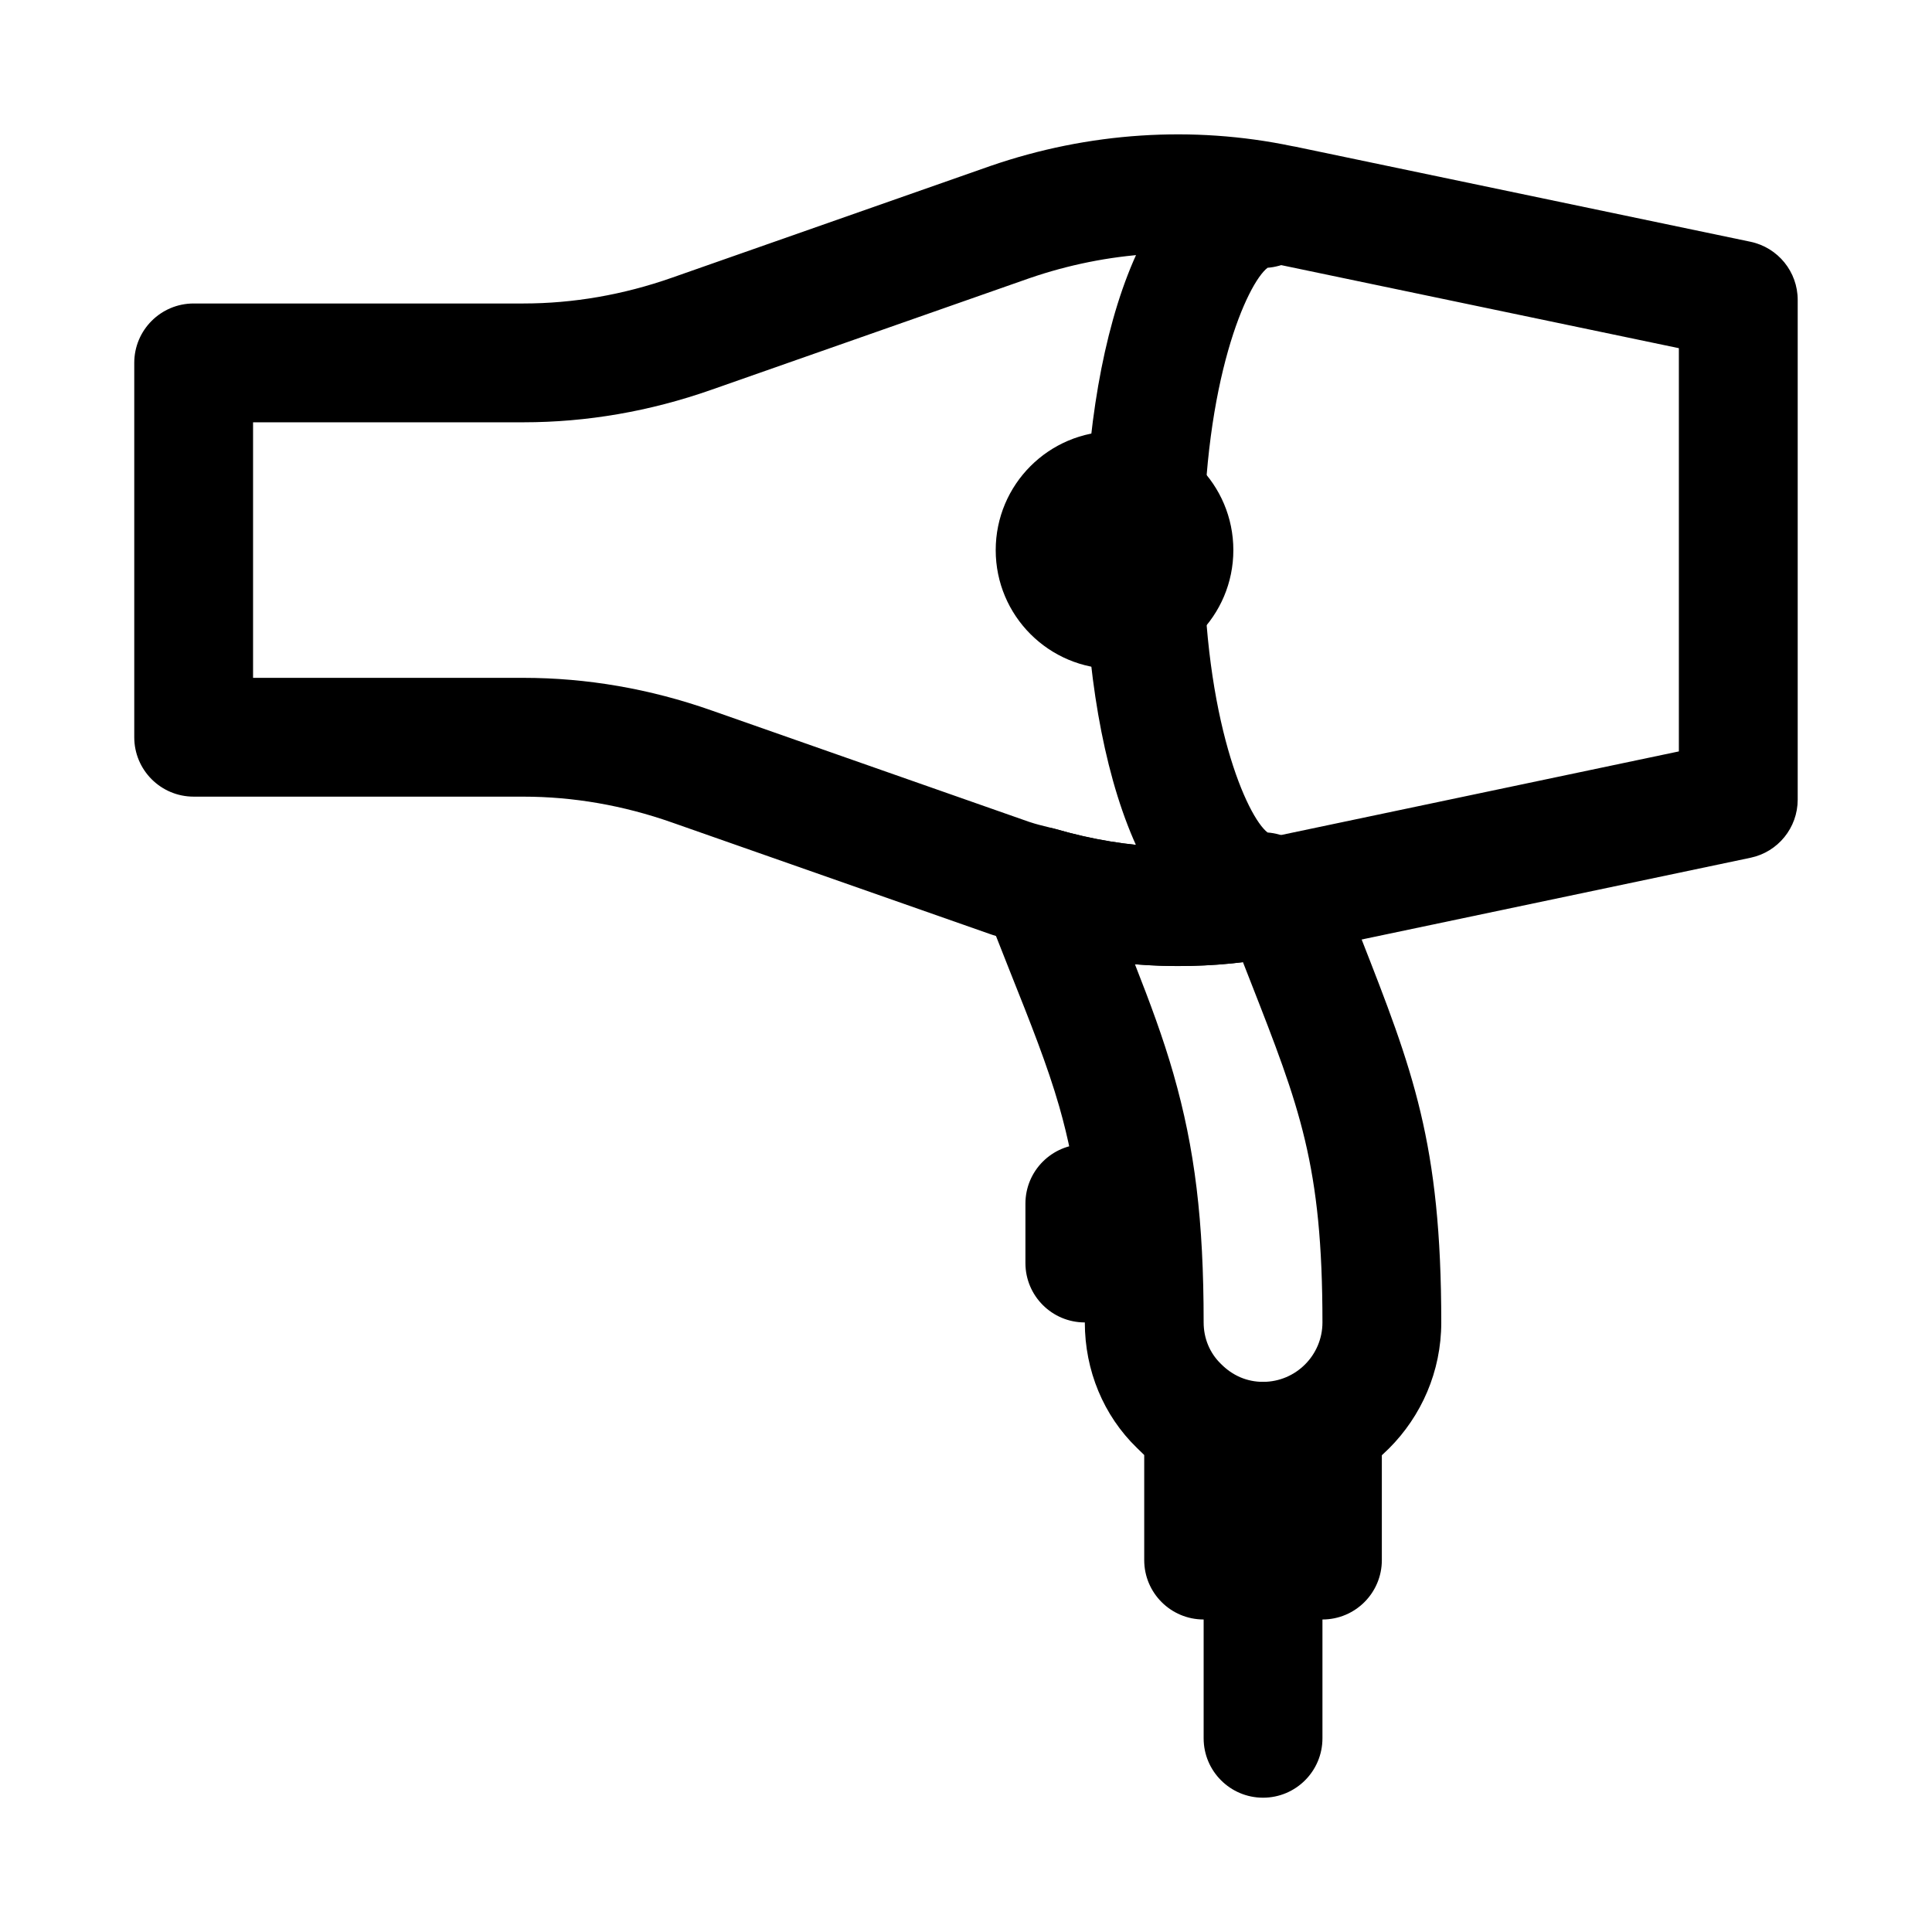
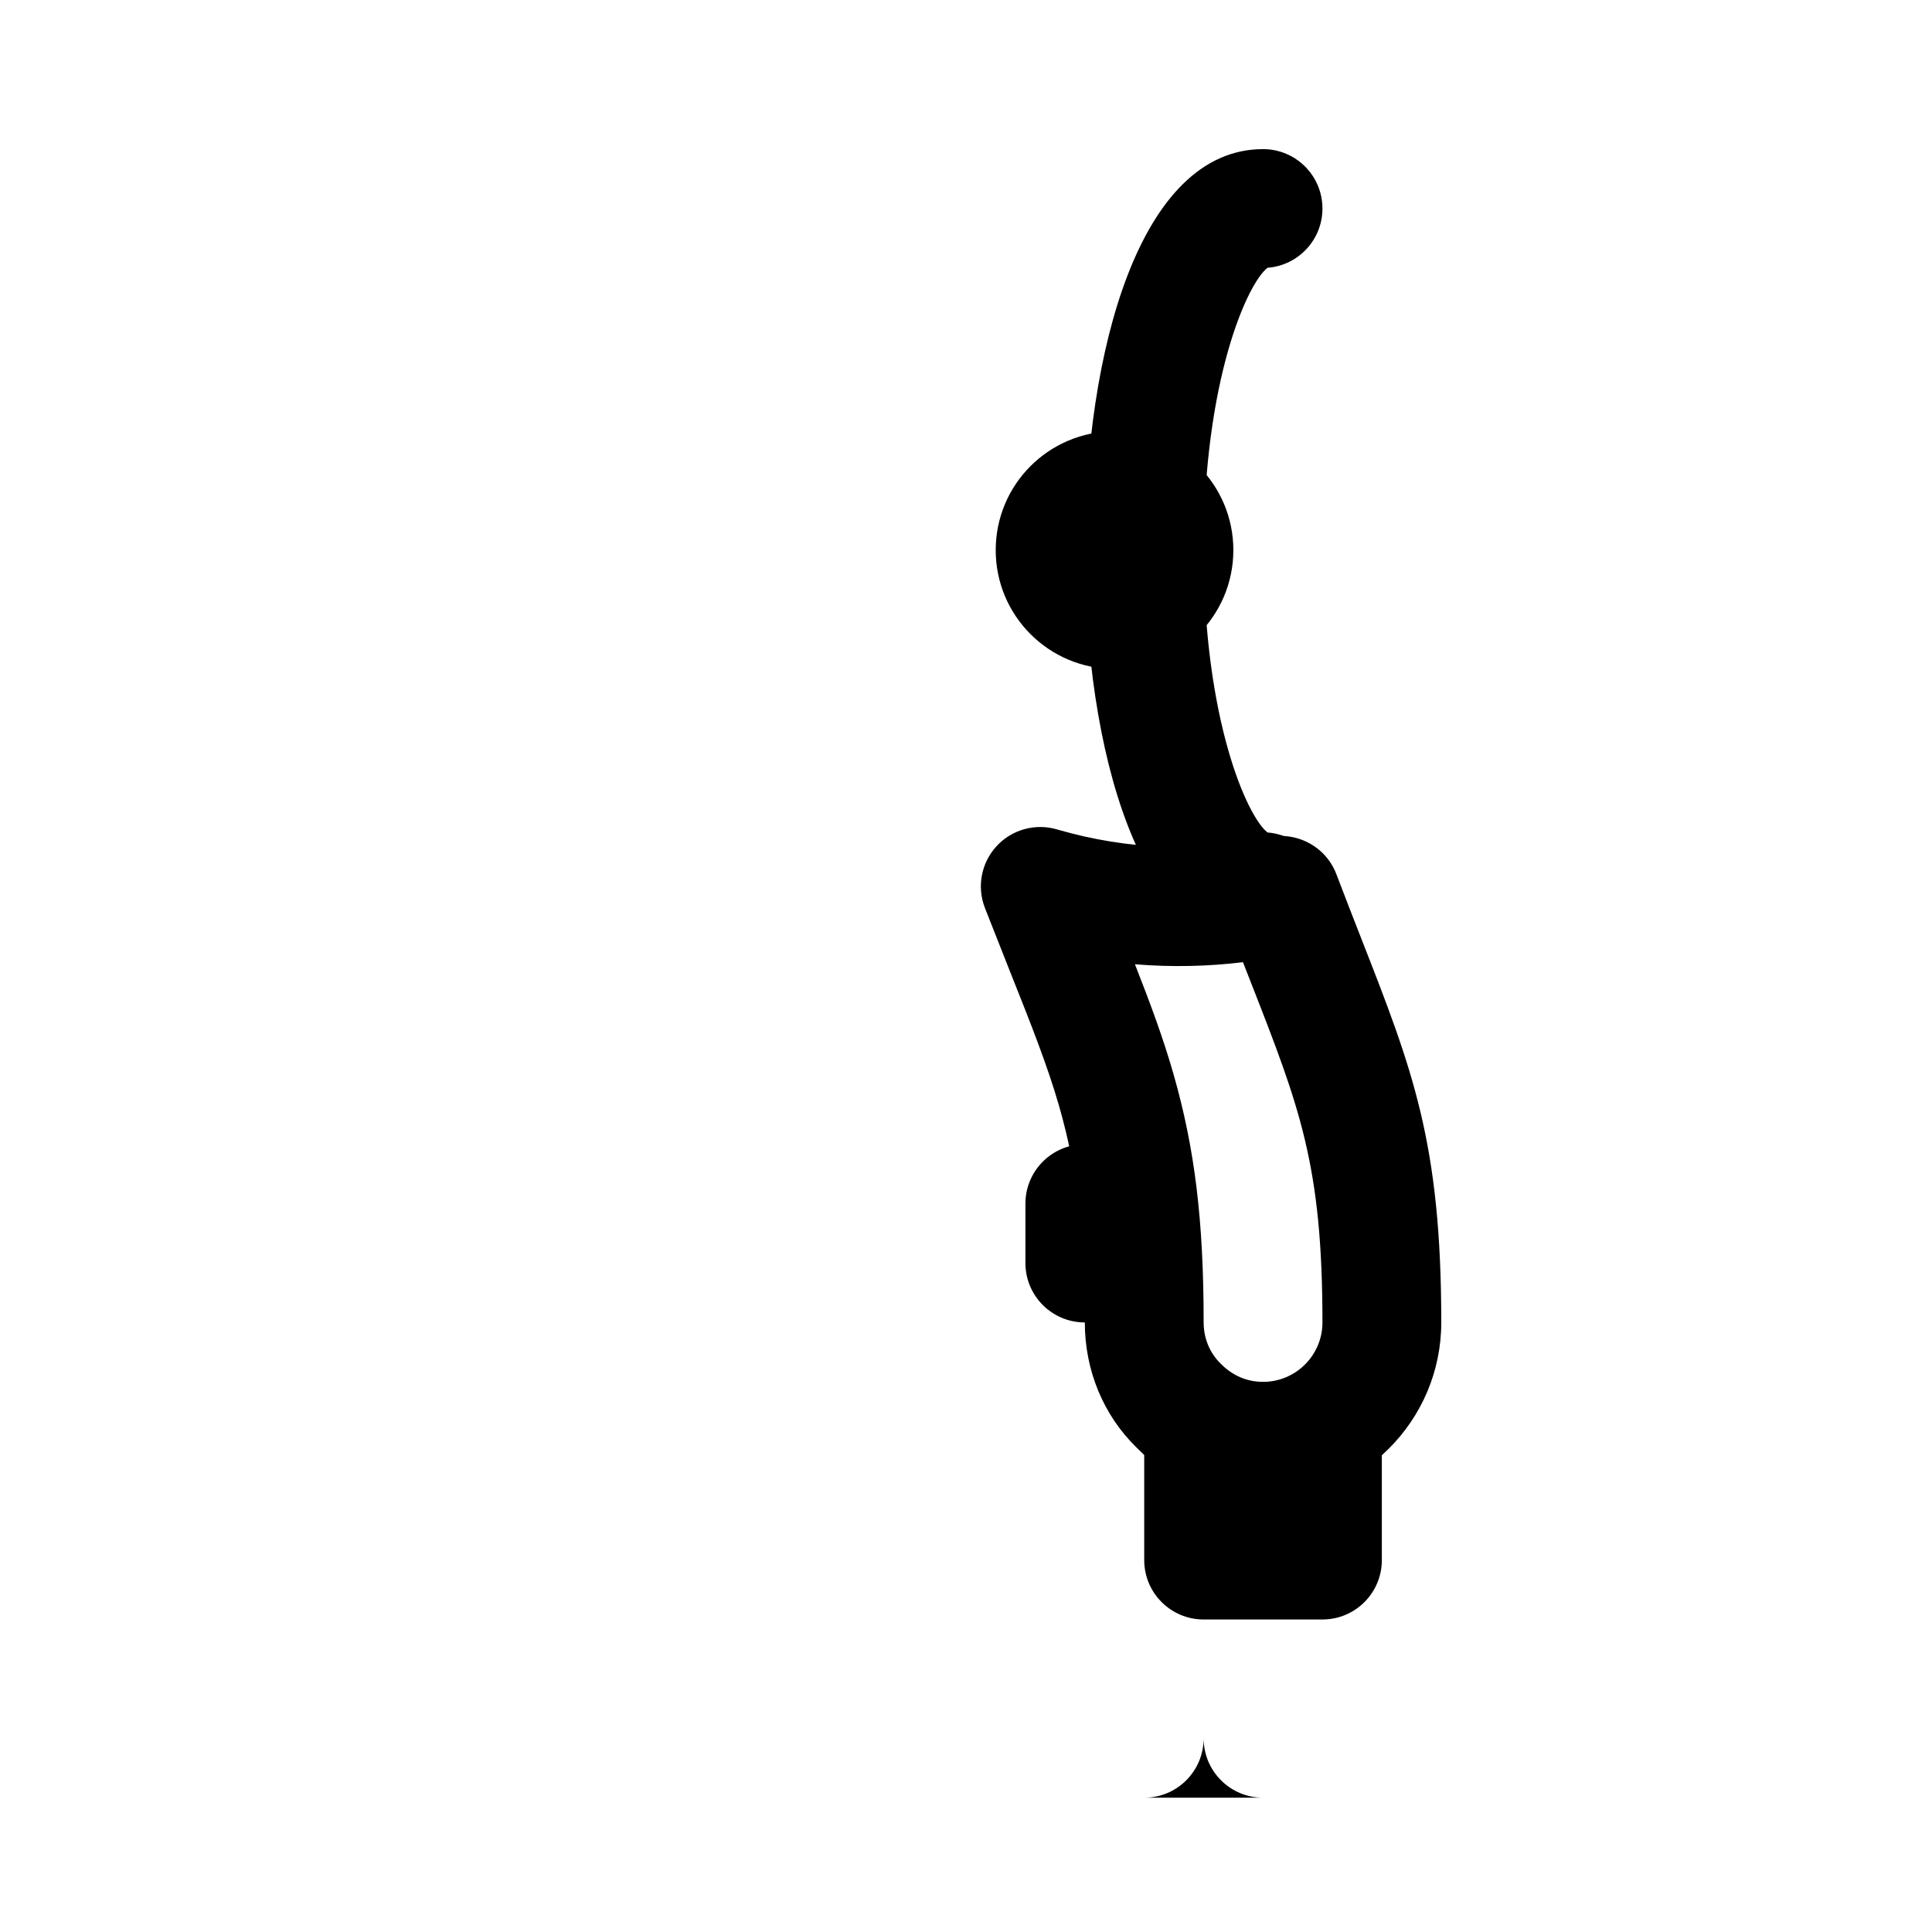
<svg xmlns="http://www.w3.org/2000/svg" fill="#000000" width="800px" height="800px" version="1.1" viewBox="144 144 512 512">
  <g>
    <path d="m470.85 289.79c0 17.391-14.098 31.488-31.488 31.488s-31.488-14.098-31.488-31.488c0-17.391 14.098-31.488 31.488-31.488s31.488 14.098 31.488 31.488" />
    <path d="m478.72 396.06c-32.625 0-47.23-53.375-47.23-106.27 0-52.898 14.605-106.27 47.23-106.27 8.703 0 15.742 7.051 15.742 15.742 0 8.289-6.41 15.082-14.543 15.699-5.336 4.07-16.941 29.691-16.941 74.832 0 45.141 11.609 70.762 16.945 74.828 8.129 0.617 14.539 7.414 14.539 15.703 0 8.691-7.039 15.742-15.742 15.742z" />
-     <path d="m456.04 400c-13.516 0-27.246-2.012-40.789-5.996l-1.367-0.324c-2.168-0.539-4.457-1.129-6.75-1.891-0.105-0.039-0.215-0.07-0.324-0.105-0.137-0.047-0.293-0.098-0.445-0.152l-84.285-29.566c-12.914-4.543-26.152-6.844-39.375-6.844l-87.383-0.004c-8.703 0-15.742-7.051-15.742-15.742v-99.207c0-8.695 7.043-15.742 15.742-15.742h87.375c13.223 0 26.461-2.297 39.344-6.82l84.426-29.621c26-8.973 53.66-10.754 79.949-5.266 0.293 0.047 0.586 0.098 0.859 0.152l120.6 25.191c7.309 1.531 12.535 7.957 12.535 15.414v132.43c0 7.449-5.211 13.875-12.5 15.406l-120.6 25.355c-0.523 0.105-1.047 0.191-1.566 0.246-0.477 0.098-0.953 0.184-1.43 0.246-8.934 1.902-18.191 2.836-28.273 2.836zm-39.086-38.133c0.047 0.016 0.094 0.031 0.137 0.047 1.492 0.5 2.984 0.859 4.473 1.23l1.801 0.445c20.219 5.894 39.113 6.172 55.09 2.621 0.355-0.086 0.723-0.152 1.09-0.207 0.875-0.215 1.754-0.359 2.644-0.438l106.73-22.434v-106.86l-107.33-22.418c-0.34-0.047-0.676-0.105-1-0.176-20.941-4.519-43.051-3.09-63.805 4.059l-84.301 29.574c-16.25 5.711-32.996 8.602-49.785 8.602l-71.633 0.004v67.719h71.633c16.805 0 33.551 2.898 49.785 8.609l84.301 29.574c0.043 0.016 0.105 0.035 0.168 0.051z" />
    <path d="m478.72 541.7c-12.762 0-24.645-4.988-33.473-14.039-8.777-8.531-13.758-20.426-13.758-33.195 0-23.832-1.969-40.406-6.781-57.227-3.152-10.953-7.551-22.004-13.129-35.984l-6.566-16.645c-2.184-5.59-0.984-11.93 3.074-16.352 4.043-4.422 10.285-6.141 16.02-4.457 18.941 5.543 38.375 5.965 54.352 2.414 0.355-0.086 0.723-0.152 1.09-0.207 7.672-1.93 15.742 2.129 18.602 9.656 2.336 6.121 4.504 11.691 6.535 16.883 13.719 35.031 21.266 54.328 21.266 101.92 0 26.047-21.184 47.234-47.23 47.234zm-33.949-142.16c4.074 10.379 7.457 19.465 10.195 29.02 5.688 19.84 8.012 38.938 8.012 65.902 0 4.207 1.613 8.078 4.519 10.922 3.152 3.215 7.023 4.824 11.223 4.824 8.688 0 15.742-7.062 15.742-15.742 0-41.652-5.981-56.949-19.098-90.449-0.629-1.637-1.289-3.305-1.969-5.027-8.973 1.102-18.754 1.371-28.625 0.551z" />
    <path d="m494.46 573.18h-31.488c-8.703 0-15.742-7.051-15.742-15.742v-31.488c0-8.695 7.043-15.742 15.742-15.742h31.488c8.703 0 15.742 7.051 15.742 15.742v31.488c0.004 8.691-7.039 15.742-15.742 15.742z" />
-     <path d="m478.72 620.41c-8.703 0-15.742-7.051-15.742-15.742v-47.23c0-8.695 7.043-15.742 15.742-15.742 8.703 0 15.742 7.051 15.742 15.742v47.23c0 8.691-7.039 15.742-15.742 15.742z" />
+     <path d="m478.72 620.41c-8.703 0-15.742-7.051-15.742-15.742v-47.23v47.23c0 8.691-7.039 15.742-15.742 15.742z" />
    <path d="m431.49 494.46c-8.703 0-15.742-7.051-15.742-15.742v-15.742c0-8.695 7.043-15.742 15.742-15.742 8.703 0 15.742 7.051 15.742 15.742v15.742c0 8.695-7.043 15.742-15.742 15.742z" />
  </g>
</svg>